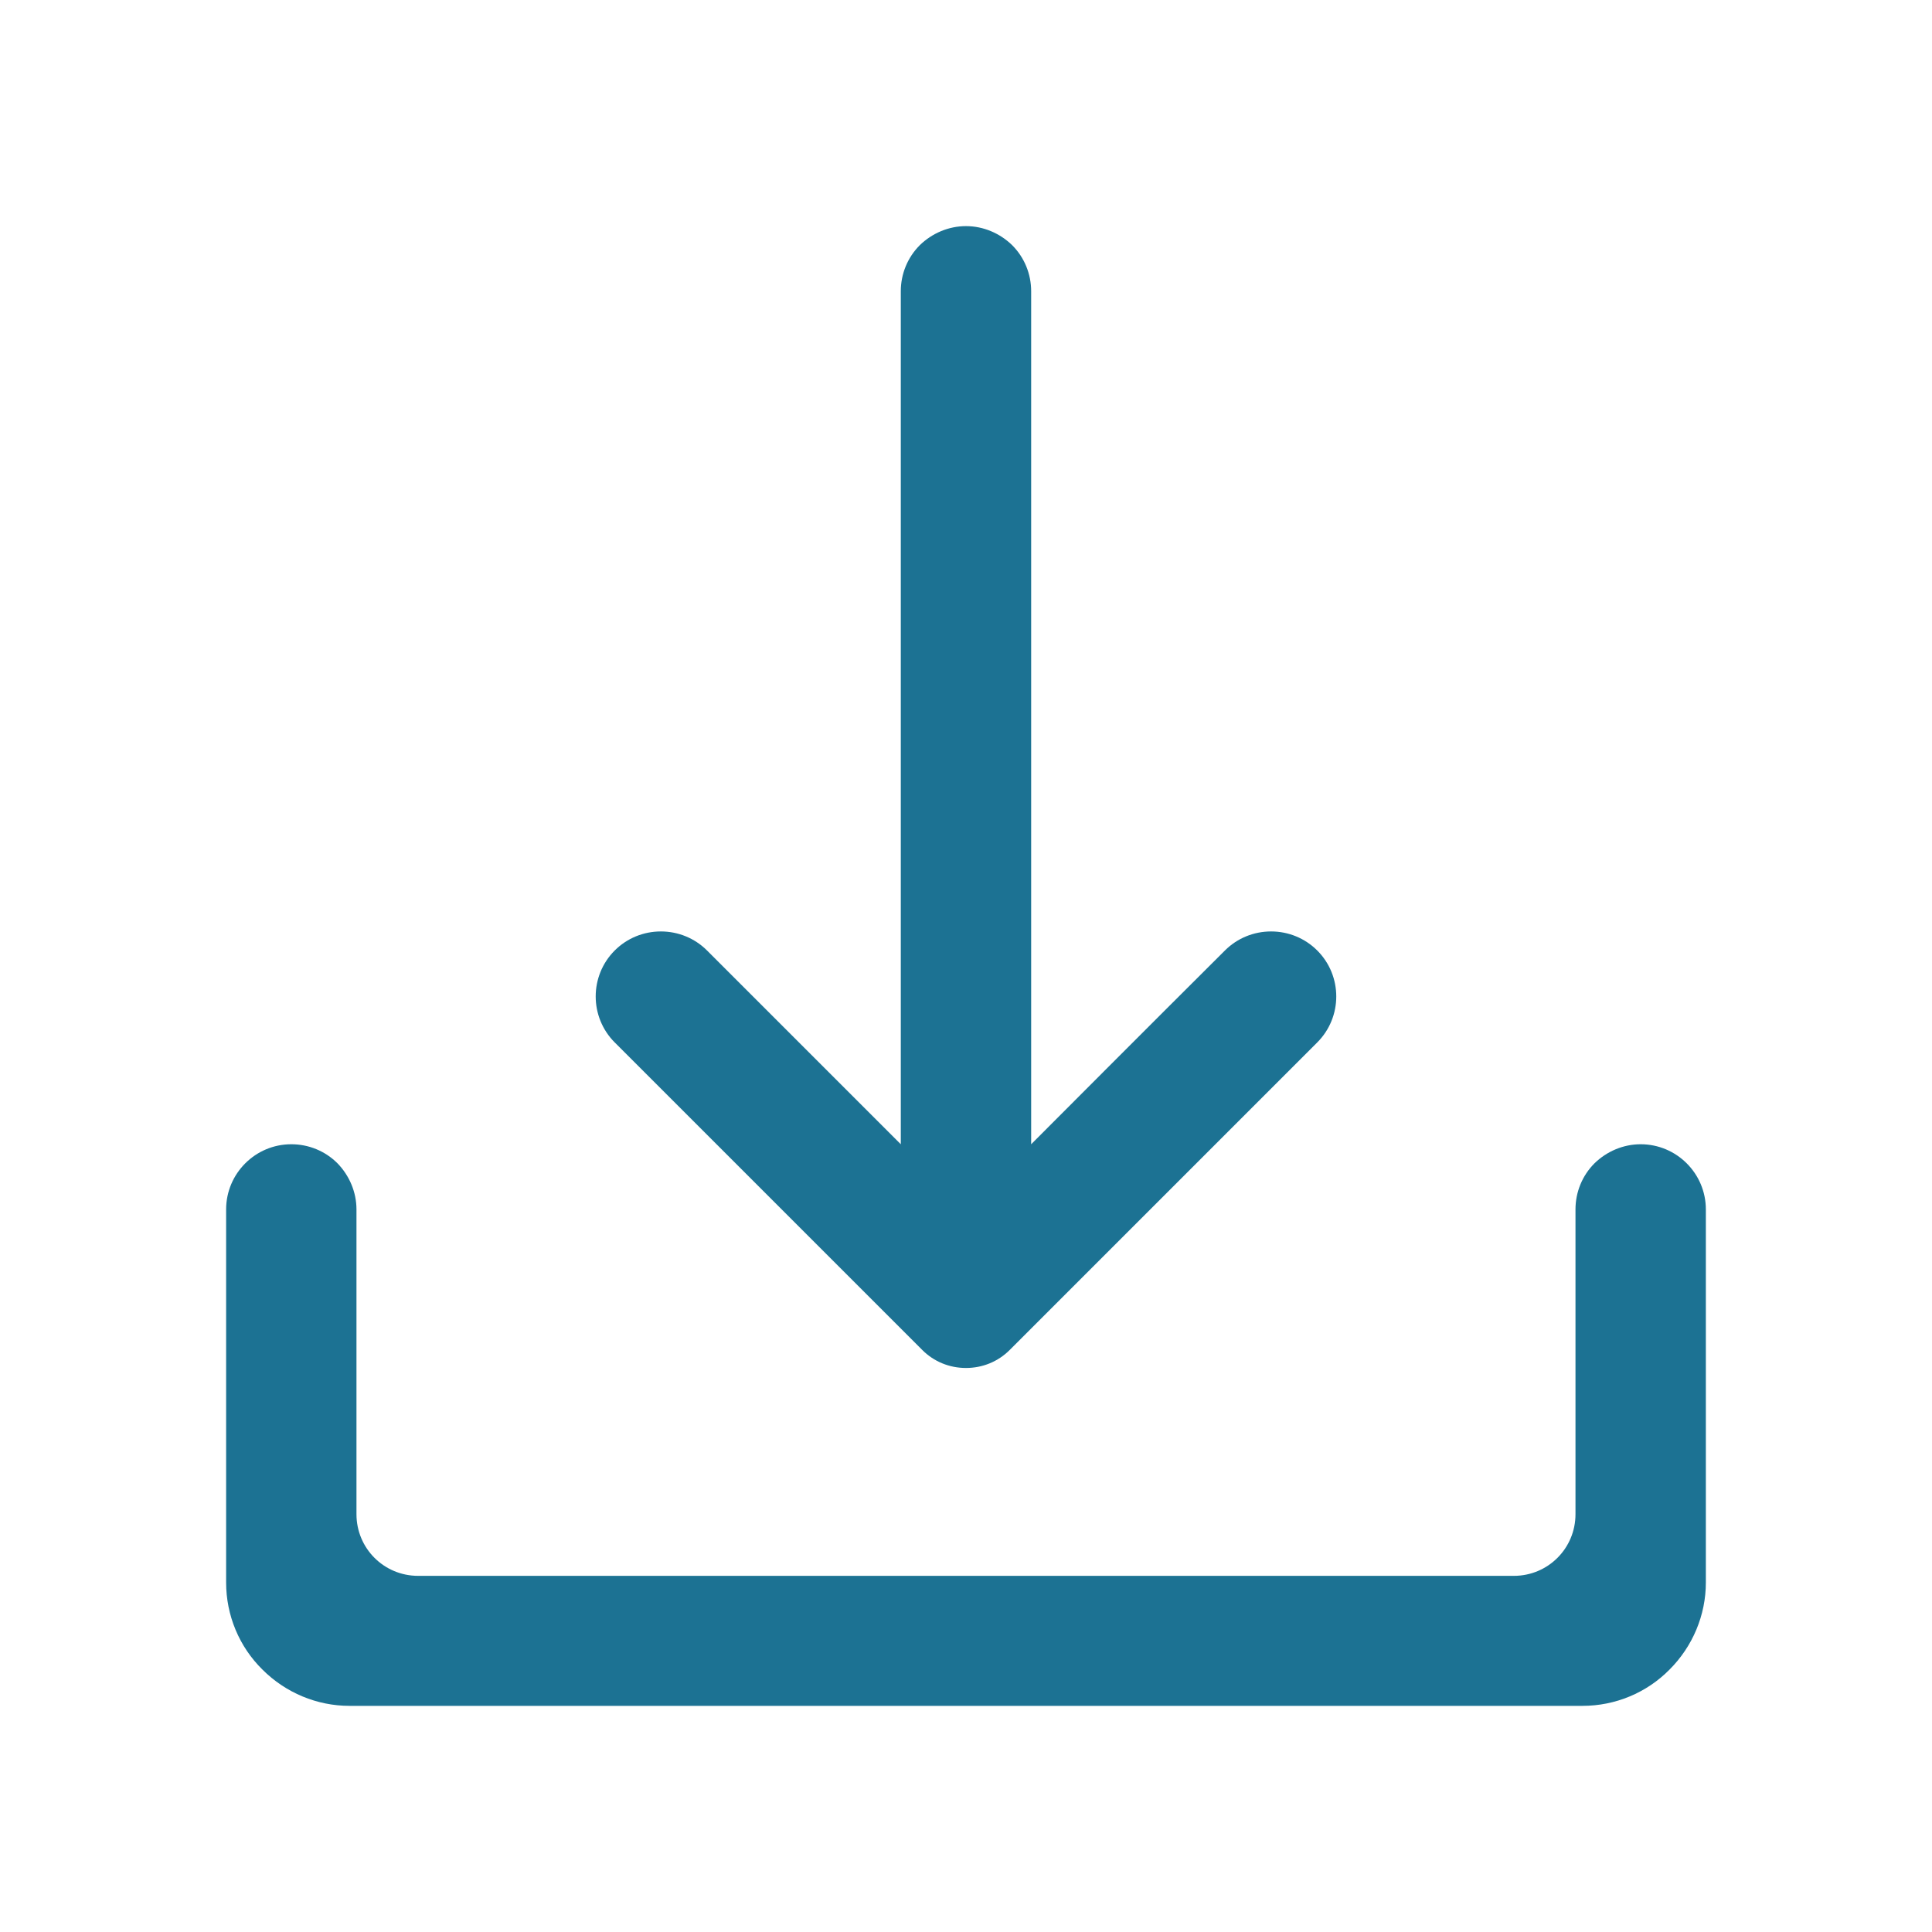
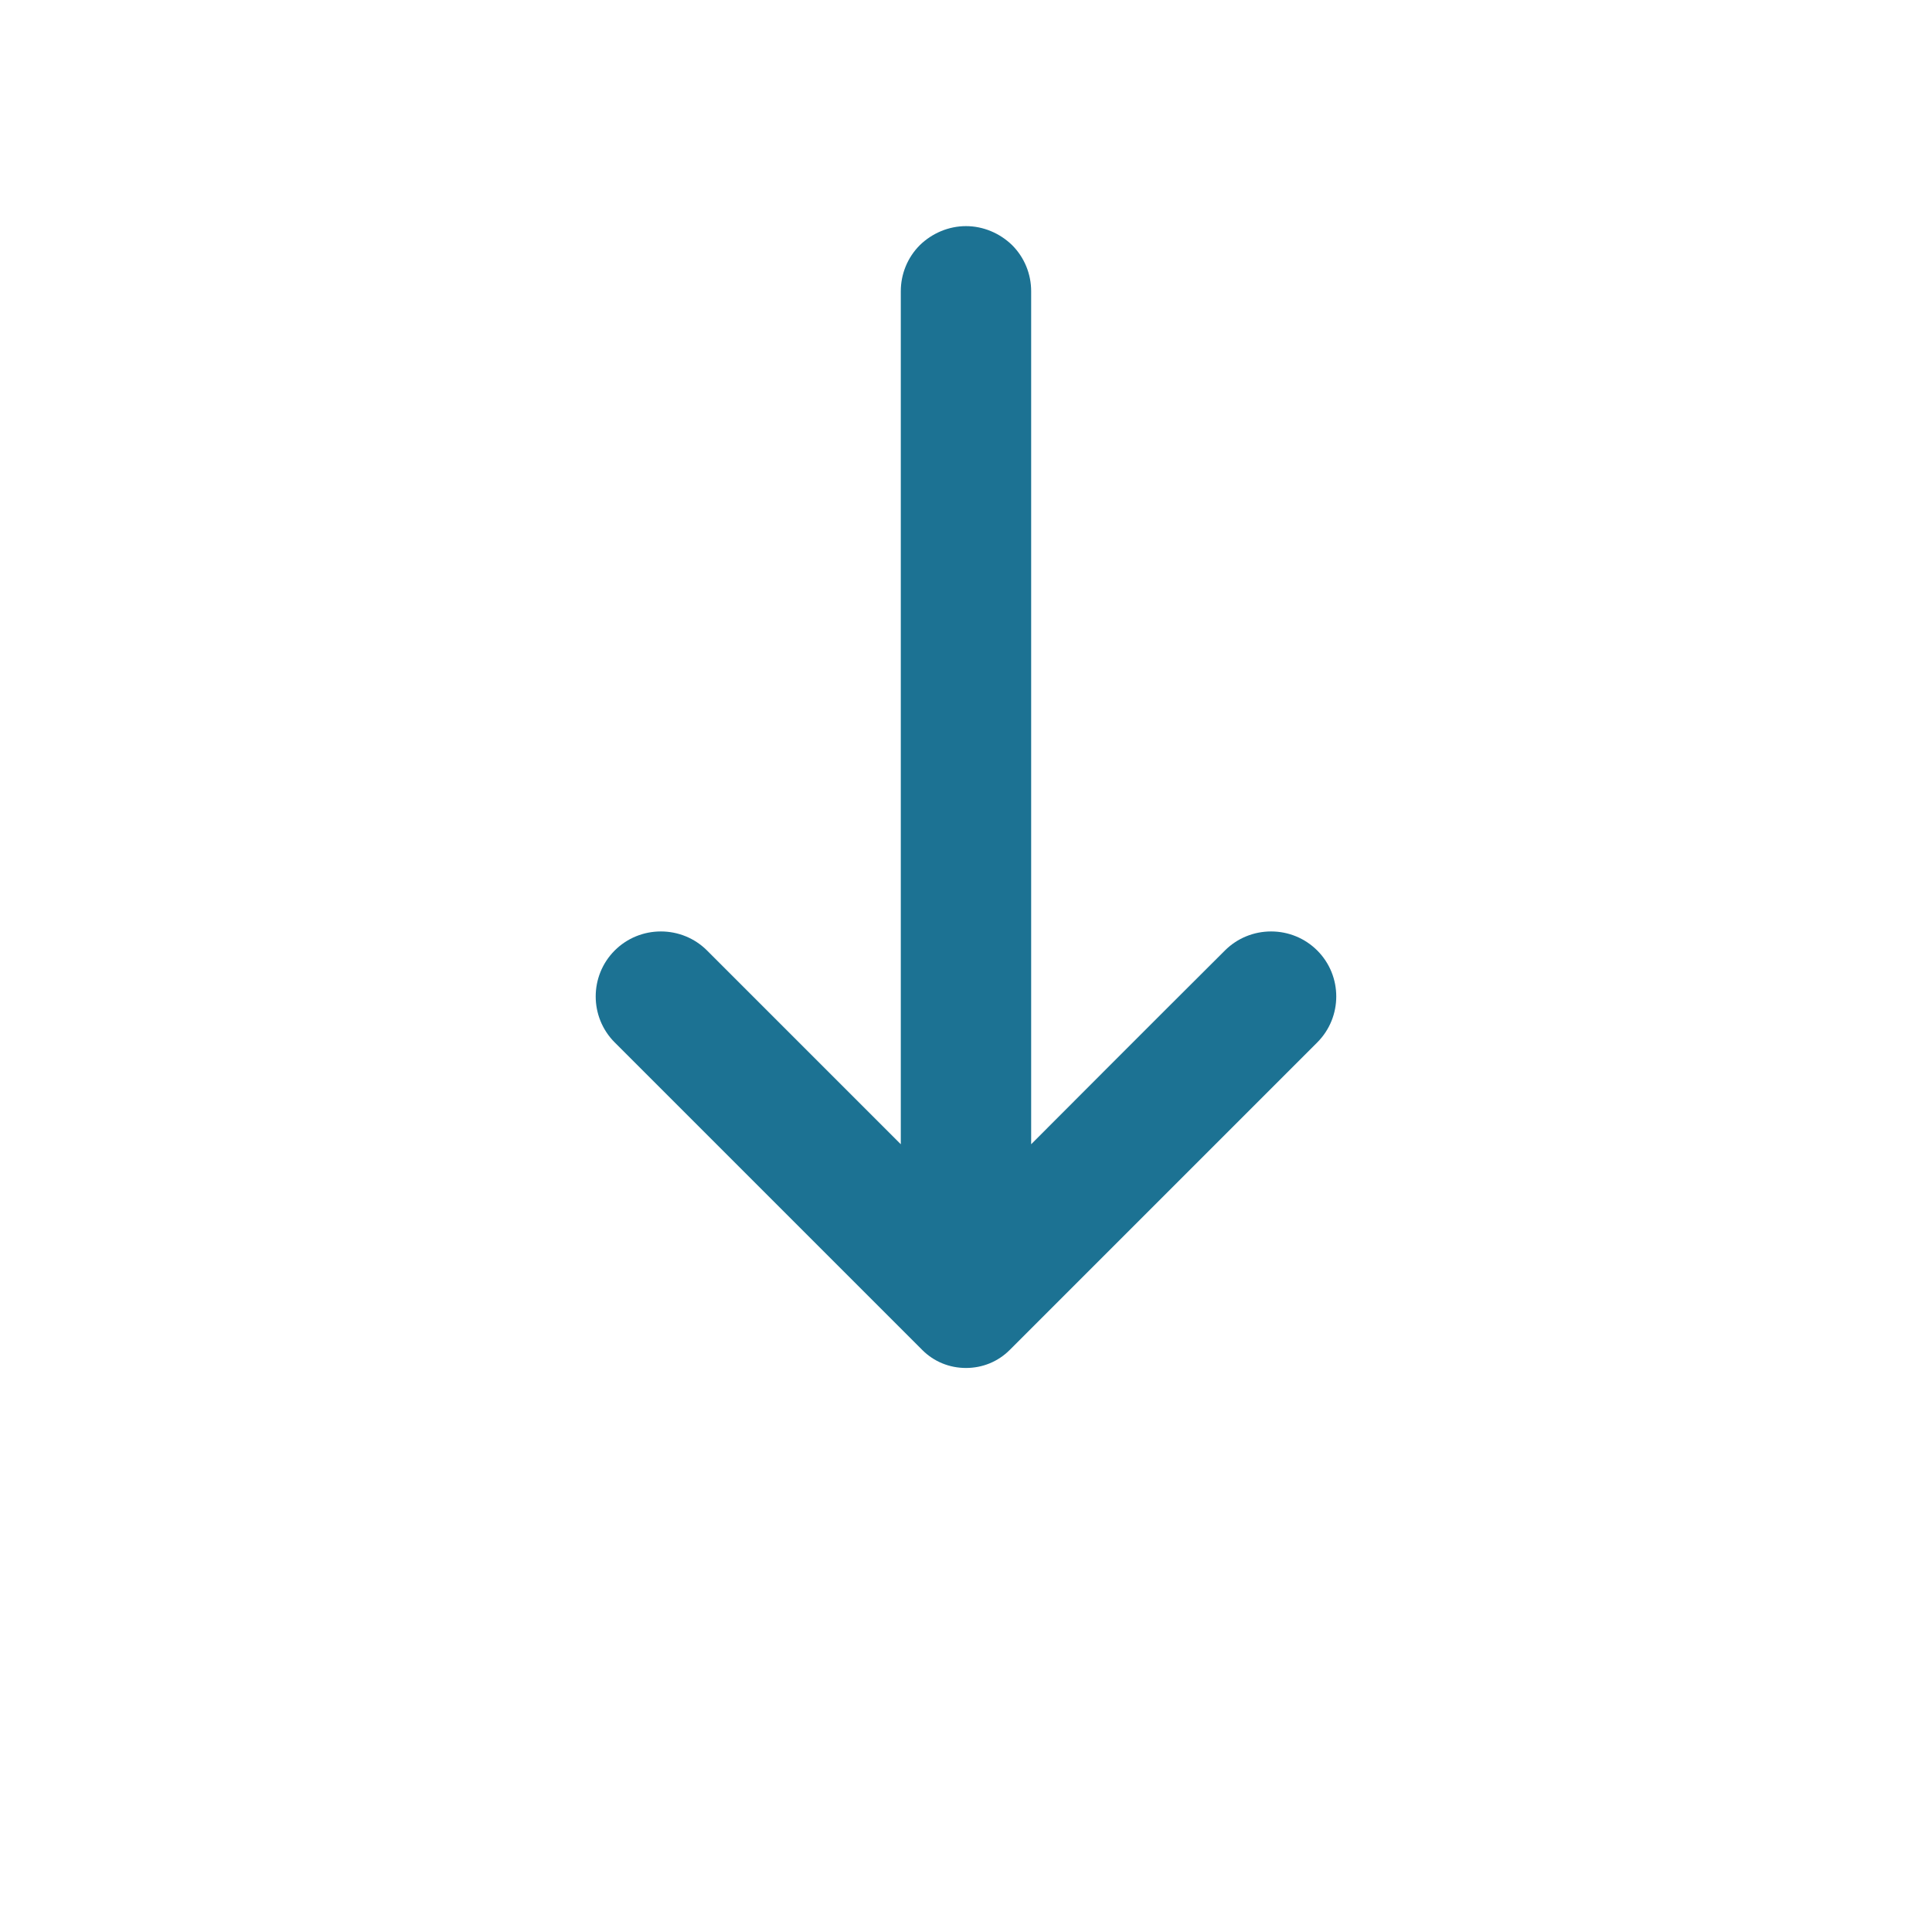
<svg xmlns="http://www.w3.org/2000/svg" width="500" zoomAndPan="magnify" viewBox="0 0 375 375" height="500" preserveAspectRatio="xMidYMid meet" version="1.0">
  <defs>
    <clipPath id="280da4140d">
      <path d="M 115 43.891 L 260 43.891 L 260 266 L 115 266 Z M 115 43.891 " clip-rule="nonzero" />
    </clipPath>
    <clipPath id="7ad71e0100">
-       <path d="M 43.891 222 L 331.141 222 L 331.141 331.141 L 43.891 331.141 Z M 43.891 222 " clip-rule="nonzero" />
-     </clipPath>
+       </clipPath>
  </defs>
  <g clip-path="url(#280da4140d)">
    <path fill="#1c7293" d="M 200.148 222.098 L 200.148 56.539 C 200.148 53.188 198.848 49.977 196.453 47.582 C 194.062 45.258 190.848 43.891 187.496 43.891 C 184.145 43.891 180.93 45.258 178.539 47.582 C 176.145 49.977 174.844 53.188 174.844 56.539 L 174.844 222.098 C 174.844 222.098 150.707 197.961 137.234 184.488 C 134.84 182.094 131.625 180.793 128.273 180.793 C 124.926 180.793 121.711 182.094 119.316 184.488 C 114.395 189.41 114.395 197.41 119.316 202.336 L 179.016 262.035 C 181.273 264.293 184.281 265.523 187.496 265.523 C 190.711 265.523 193.719 264.293 195.977 262.035 L 255.676 202.336 C 260.598 197.41 260.598 189.41 255.676 184.488 C 253.281 182.094 250.066 180.793 246.719 180.793 C 243.367 180.793 240.152 182.094 237.758 184.488 C 224.219 197.961 200.148 222.098 200.148 222.098 Z M 200.148 222.098 " fill-opacity="1" fill-rule="evenodd" />
  </g>
  <g clip-path="url(#7ad71e0100)">
-     <path fill="#1c7293" d="M 43.891 307.168 C 43.891 313.527 46.418 319.613 50.934 324.059 C 55.445 328.574 61.531 331.105 67.824 331.105 L 307.168 331.105 C 313.527 331.105 319.613 328.574 324.059 324.059 C 328.574 319.547 331.105 313.461 331.105 307.168 L 331.105 234.75 C 331.105 227.773 325.43 222.098 318.453 222.098 C 315.102 222.098 311.887 223.465 309.496 225.793 C 307.102 228.184 305.801 231.398 305.801 234.75 L 305.801 293.902 C 305.801 300.535 300.469 305.871 293.836 305.871 L 81.16 305.871 C 74.523 305.871 69.191 300.535 69.191 293.902 L 69.191 234.75 C 69.191 231.398 67.824 228.184 65.5 225.793 C 63.105 223.398 59.891 222.098 56.539 222.098 C 49.566 222.098 43.891 227.773 43.891 234.75 Z M 43.891 307.168 " fill-opacity="1" fill-rule="evenodd" />
+     <path fill="#1c7293" d="M 43.891 307.168 C 43.891 313.527 46.418 319.613 50.934 324.059 C 55.445 328.574 61.531 331.105 67.824 331.105 L 307.168 331.105 C 313.527 331.105 319.613 328.574 324.059 324.059 C 328.574 319.547 331.105 313.461 331.105 307.168 L 331.105 234.75 C 331.105 227.773 325.43 222.098 318.453 222.098 C 315.102 222.098 311.887 223.465 309.496 225.793 C 307.102 228.184 305.801 231.398 305.801 234.75 L 305.801 293.902 L 81.16 305.871 C 74.523 305.871 69.191 300.535 69.191 293.902 L 69.191 234.75 C 69.191 231.398 67.824 228.184 65.5 225.793 C 63.105 223.398 59.891 222.098 56.539 222.098 C 49.566 222.098 43.891 227.773 43.891 234.75 Z M 43.891 307.168 " fill-opacity="1" fill-rule="evenodd" />
  </g>
</svg>